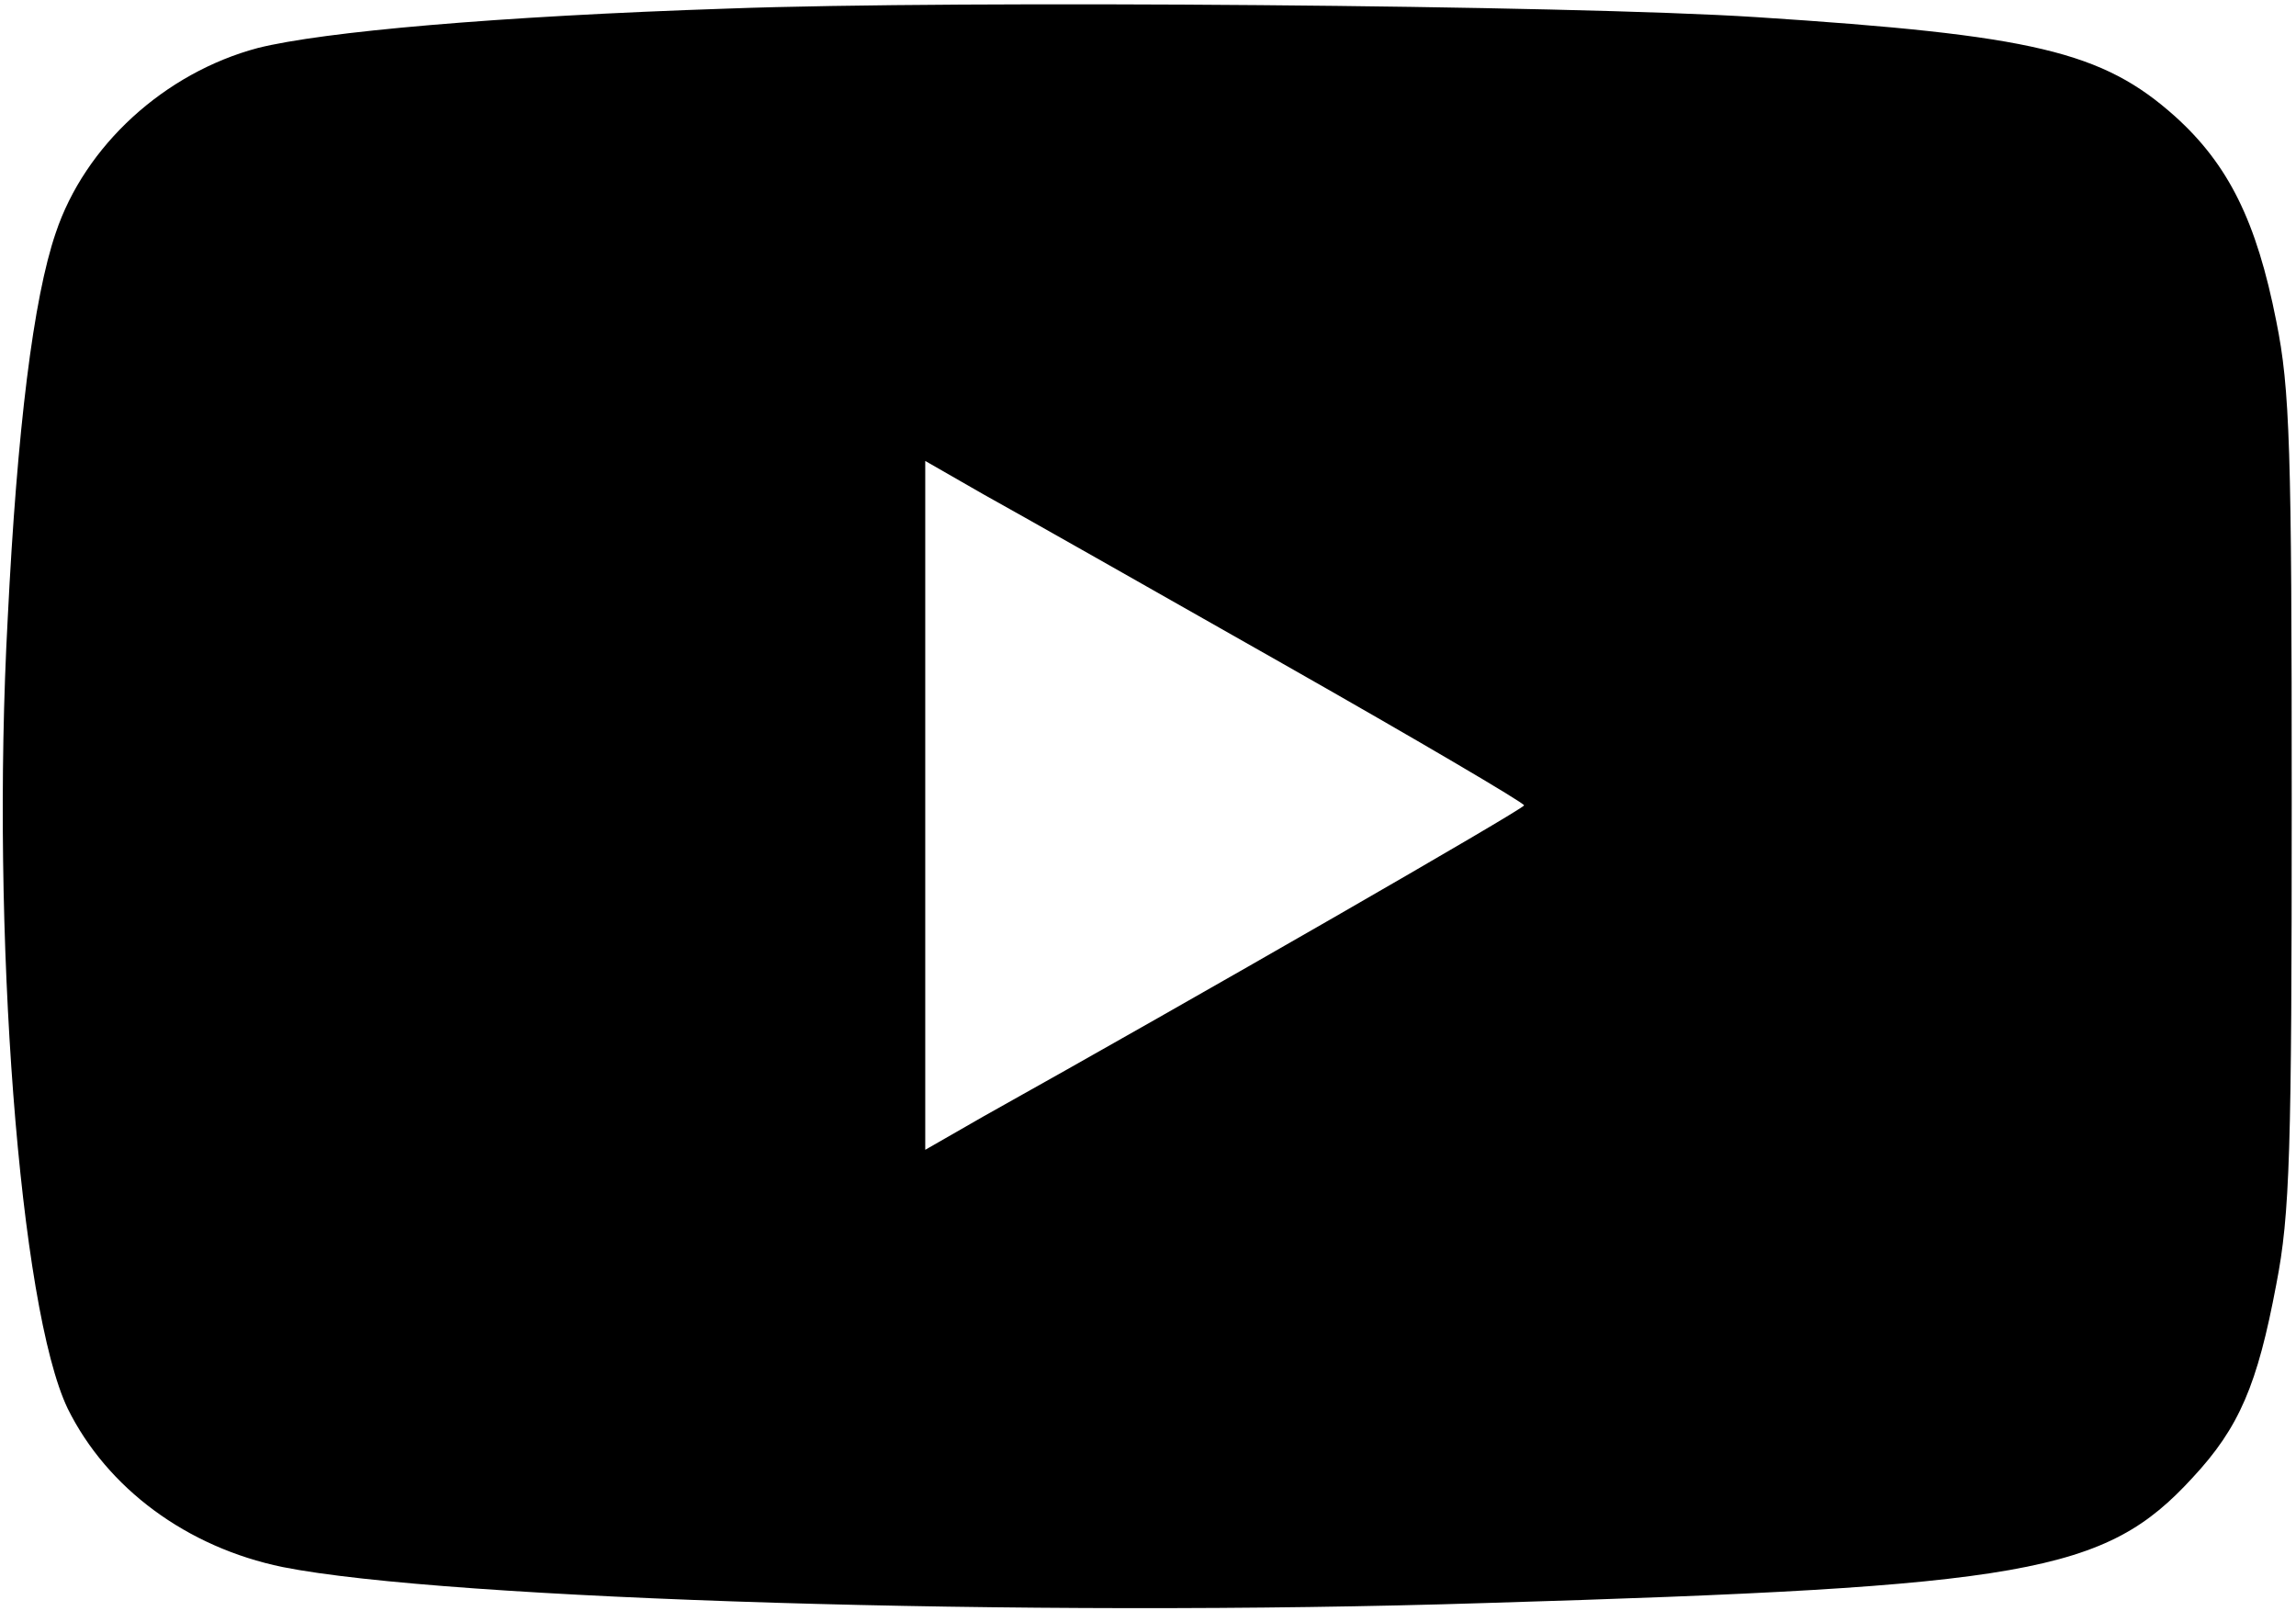
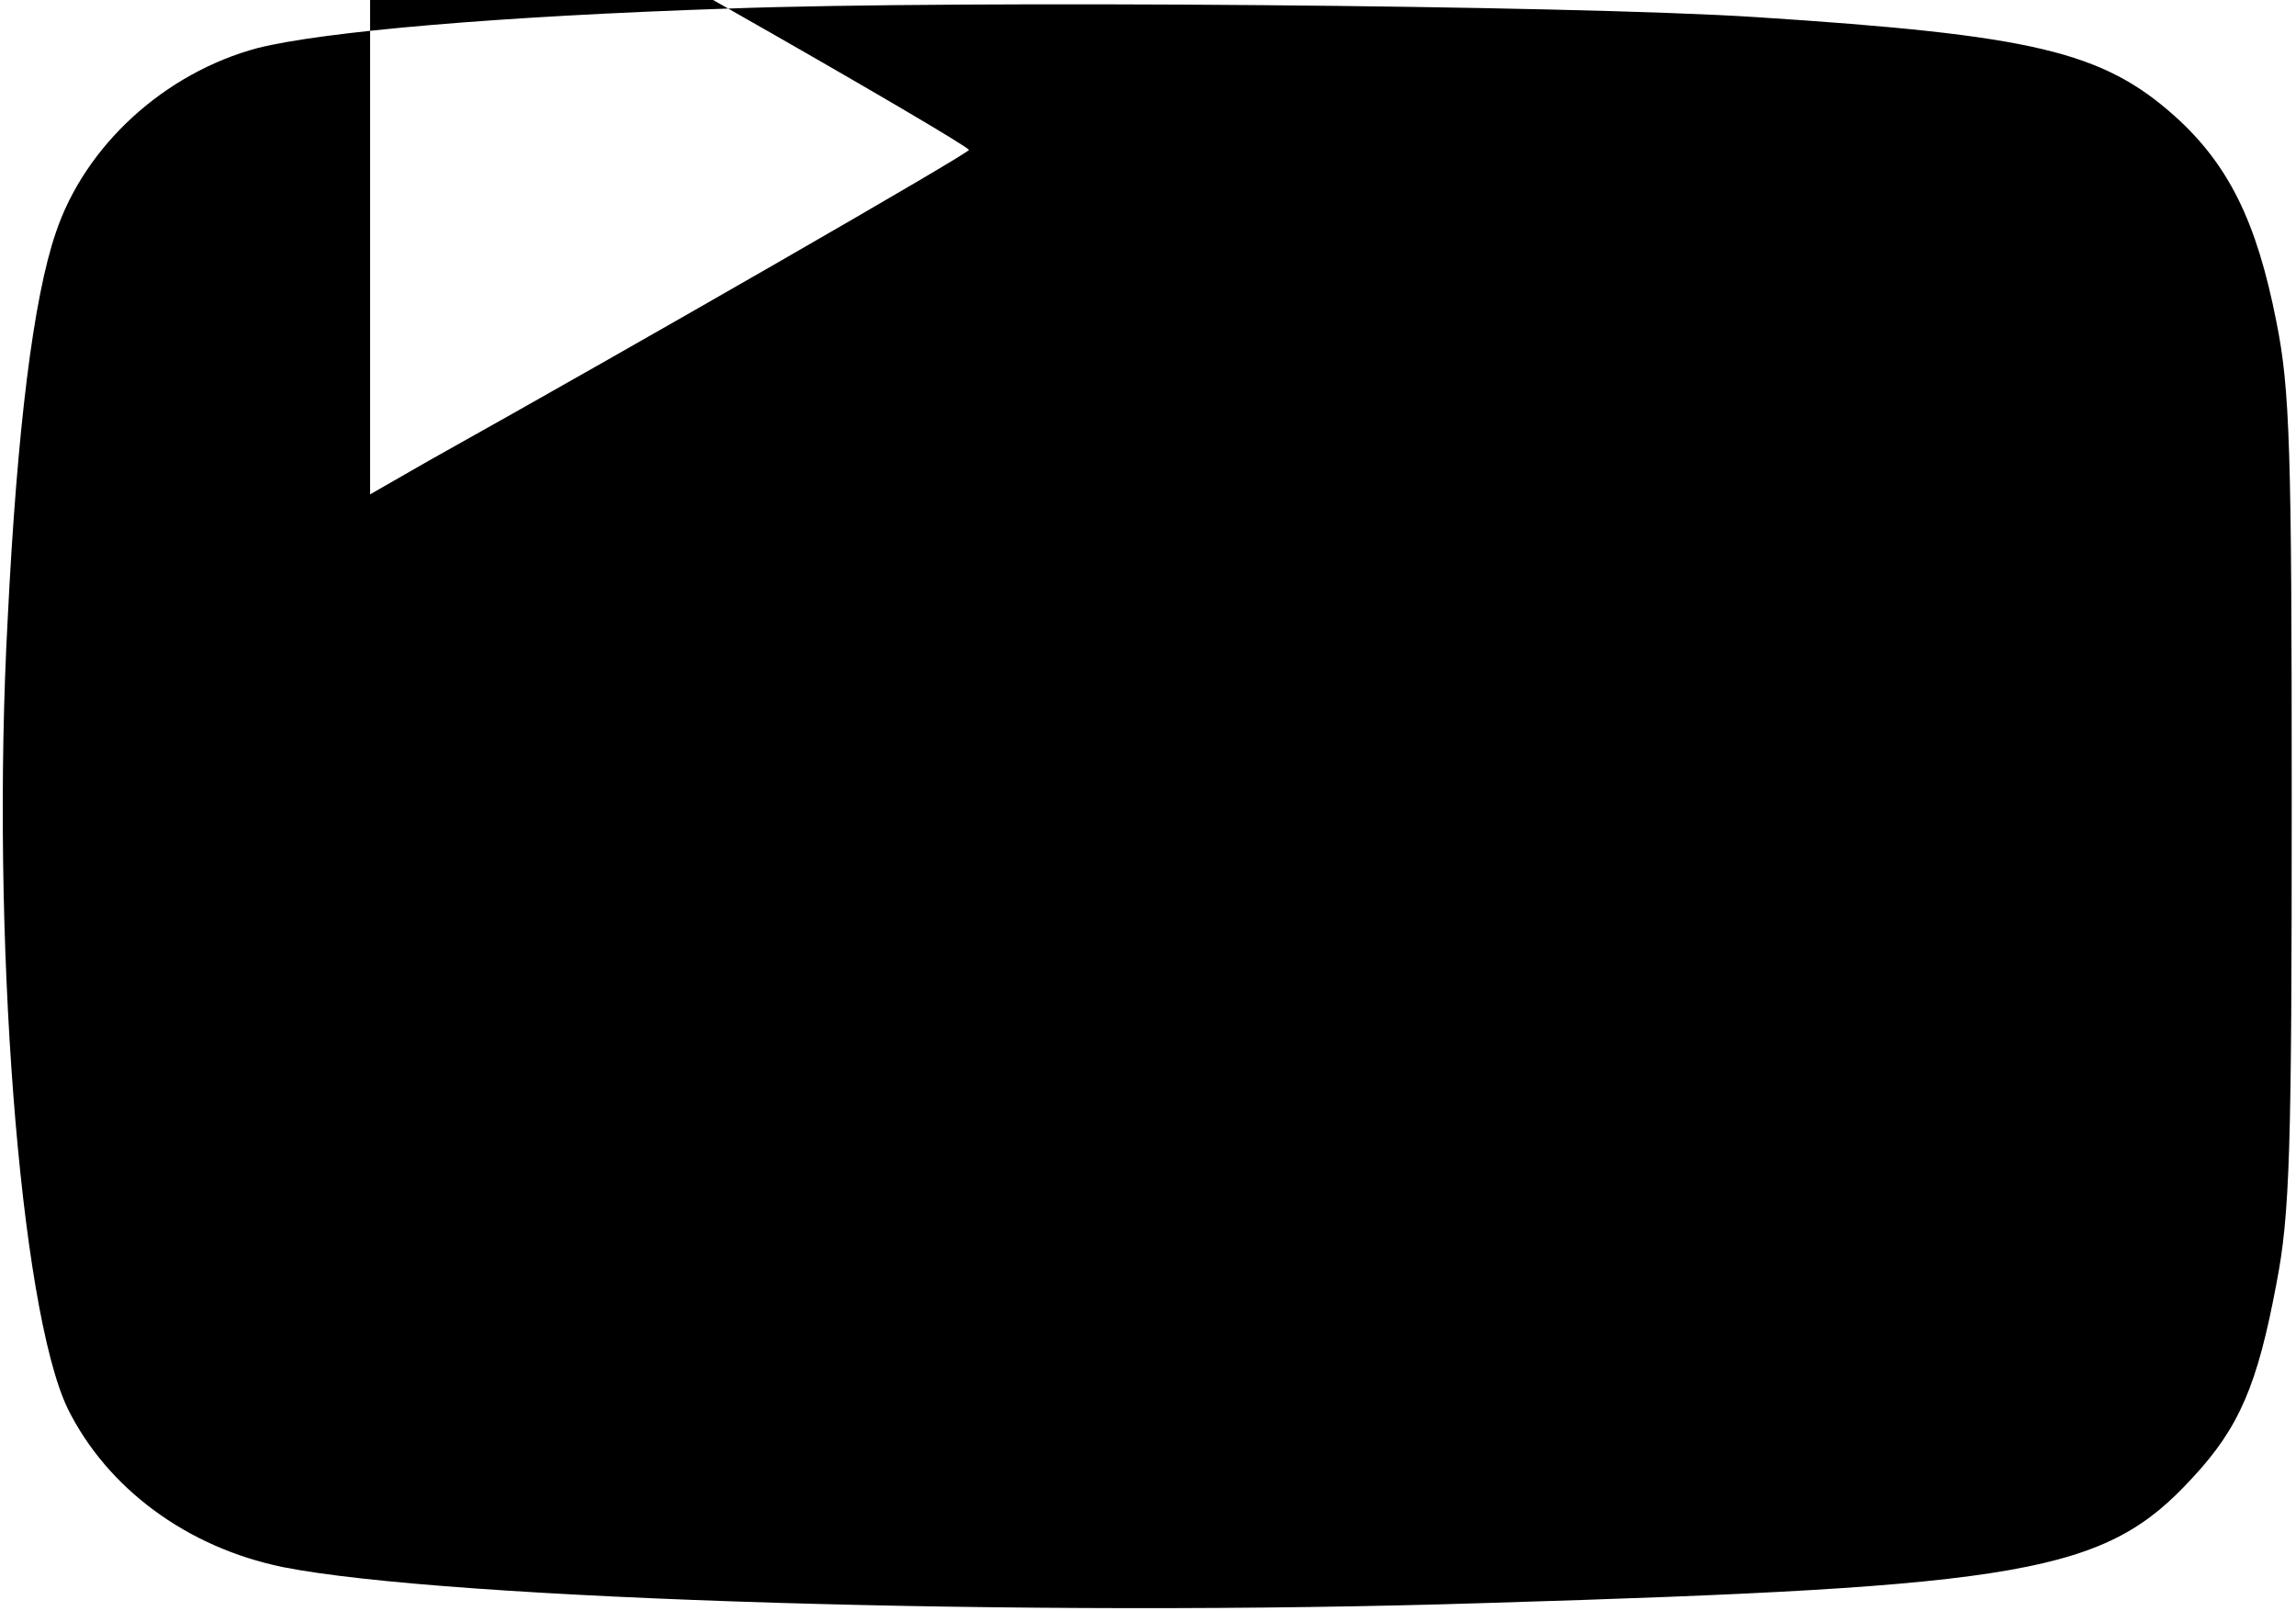
<svg xmlns="http://www.w3.org/2000/svg" version="1.0" width="268pt" height="188pt" viewBox="0 0 268 188" preserveAspectRatio="xMidYMid meet">
  <g transform="translate(0,188) scale(0.1,-0.1)" fill="#000000" stroke="none">
-     <path d="M850 1870 c-271 -9 -473 -27 -549 -46 -109 -29 -202 -114 -236 -216 -26 -76 -45 -228 -56 -450 -20 -368 14 -805 70 -922 46 -93 139 -162 251 -185 190 -38 872 -59 1403 -42 634 19 724 35 826 146 55 59 76 109 98 226 16 82 18 155 18 564 0 412 -2 481 -18 560 -23 117 -56 183 -118 239 -85 76 -165 95 -489 116 -215 14 -929 20 -1200 10z m648 -765 c155 -88 281 -162 281 -165 0 -4 -384 -225 -631 -363 l-68 -39 0 402 0 402 68 -39 c38 -21 195 -110 350 -198z" />
+     <path d="M850 1870 c-271 -9 -473 -27 -549 -46 -109 -29 -202 -114 -236 -216 -26 -76 -45 -228 -56 -450 -20 -368 14 -805 70 -922 46 -93 139 -162 251 -185 190 -38 872 -59 1403 -42 634 19 724 35 826 146 55 59 76 109 98 226 16 82 18 155 18 564 0 412 -2 481 -18 560 -23 117 -56 183 -118 239 -85 76 -165 95 -489 116 -215 14 -929 20 -1200 10z c155 -88 281 -162 281 -165 0 -4 -384 -225 -631 -363 l-68 -39 0 402 0 402 68 -39 c38 -21 195 -110 350 -198z" />
  </g>
</svg>